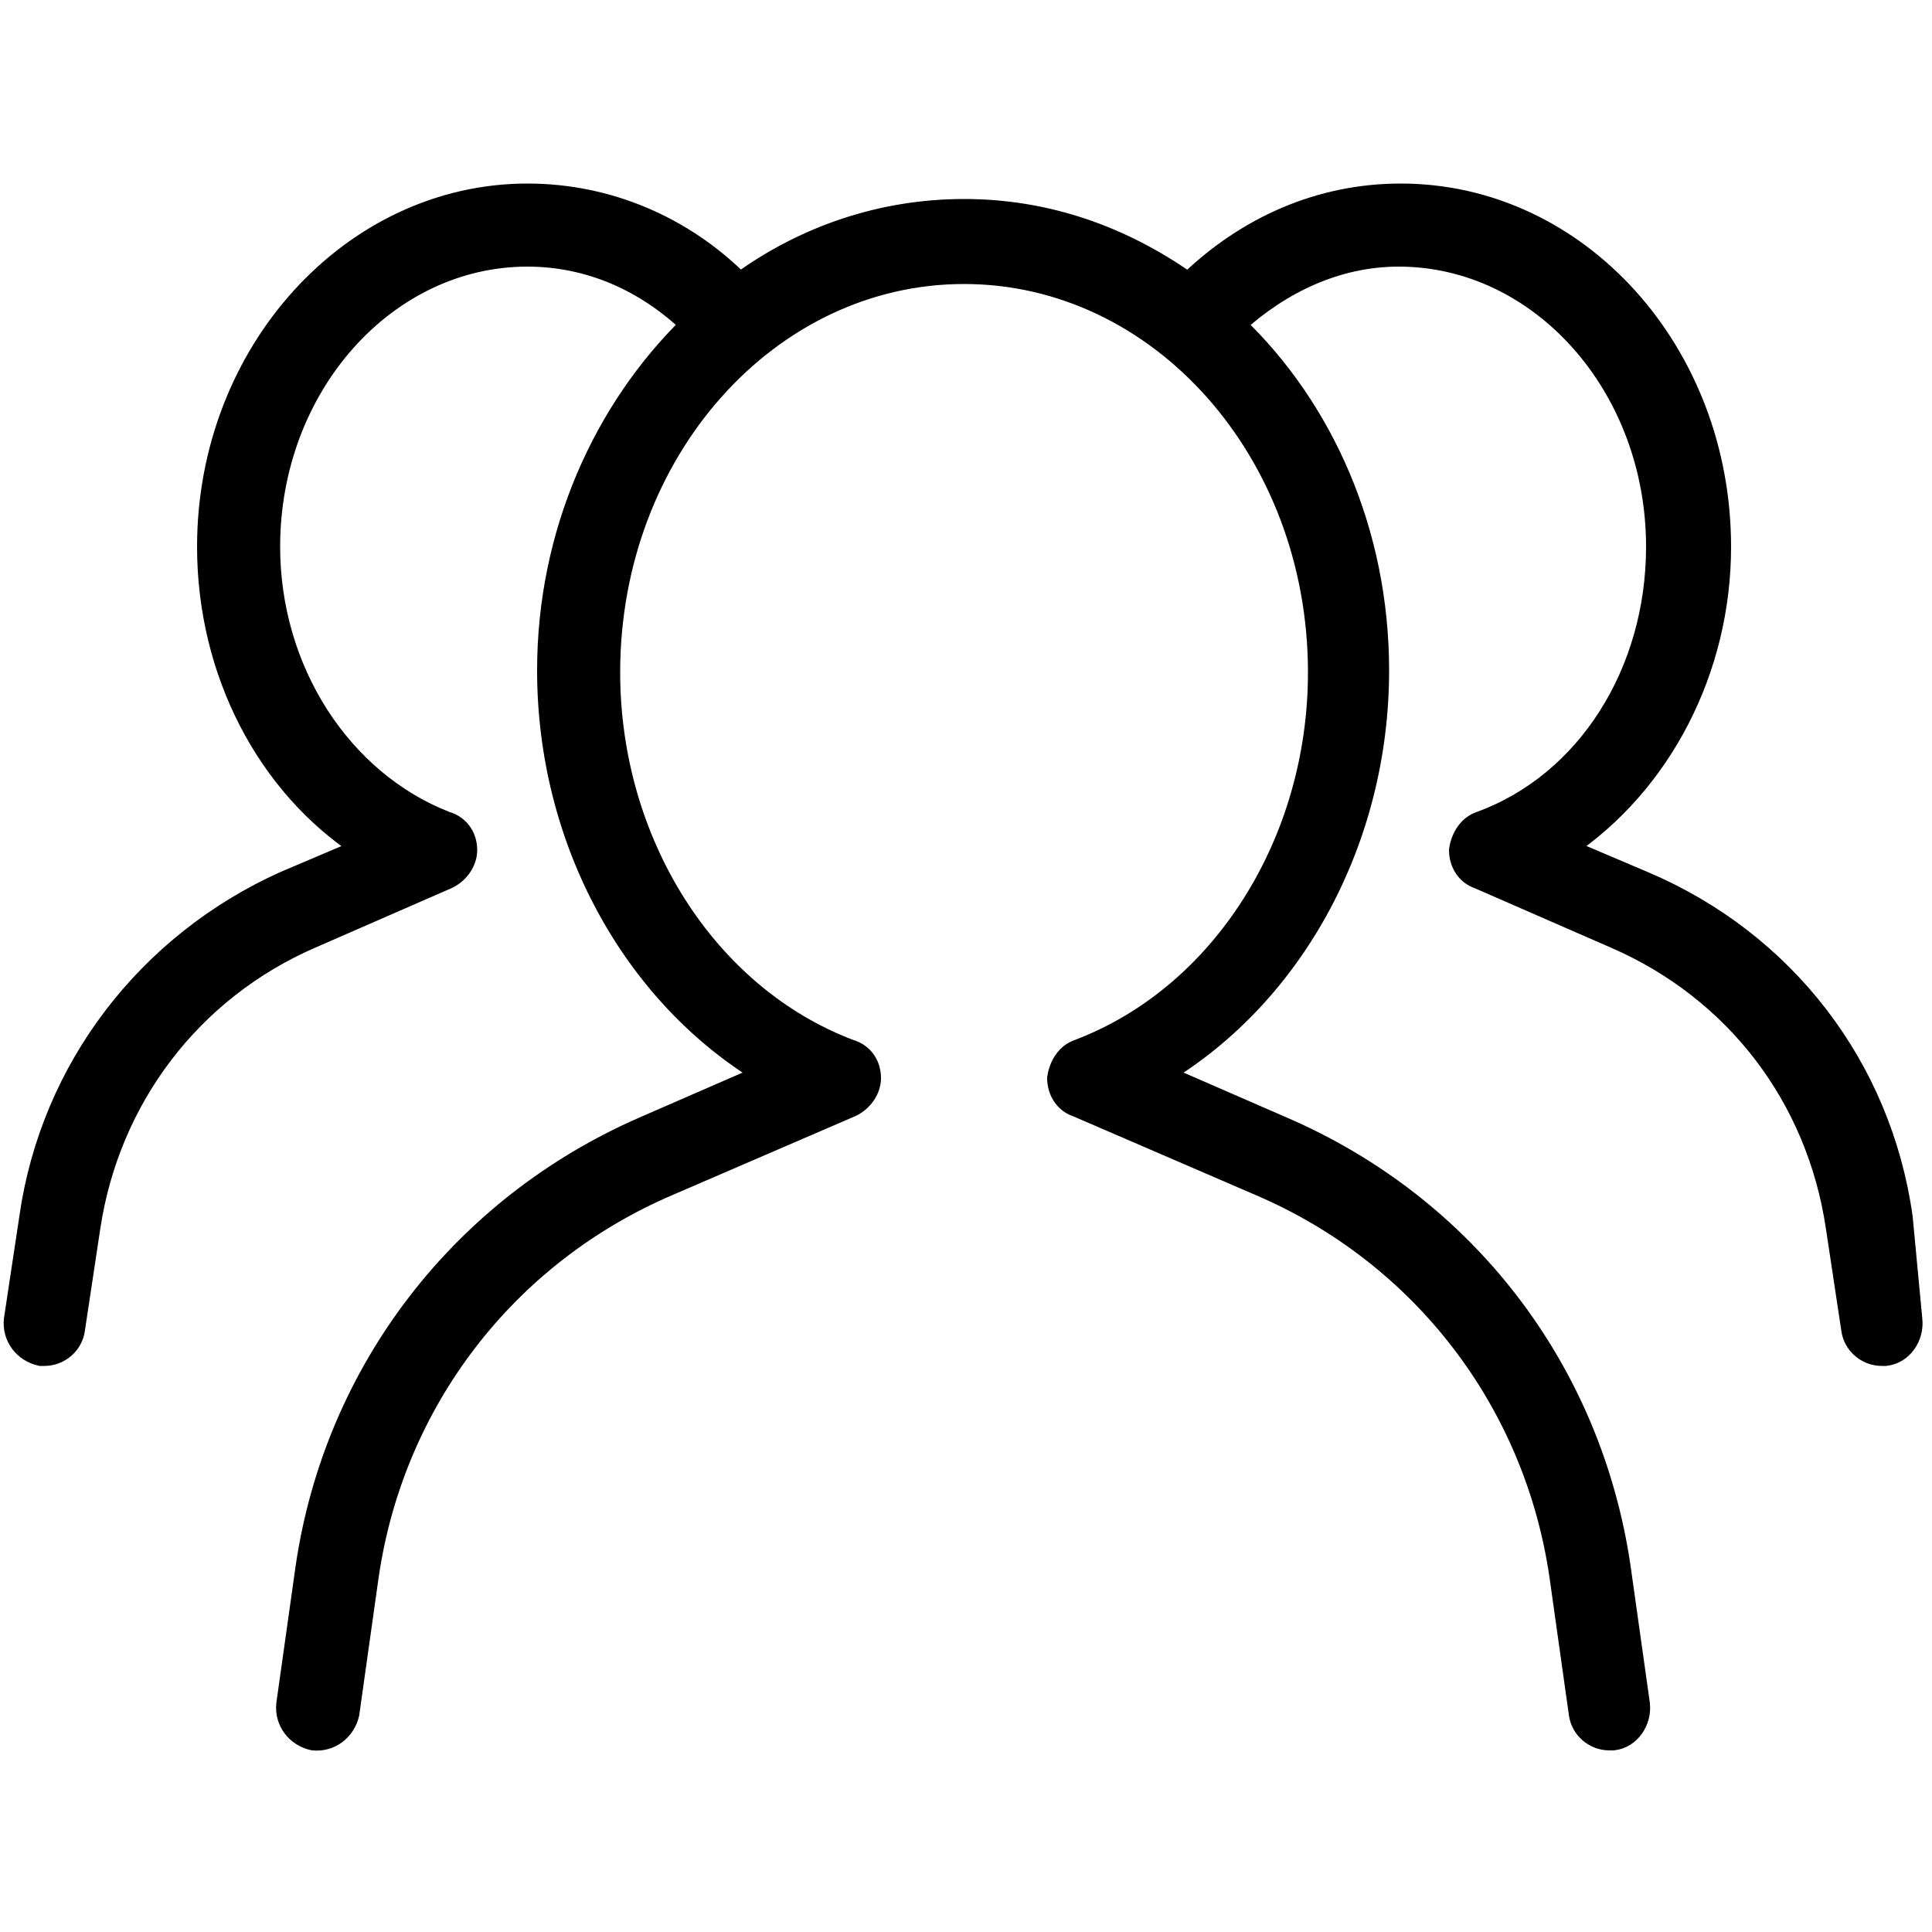
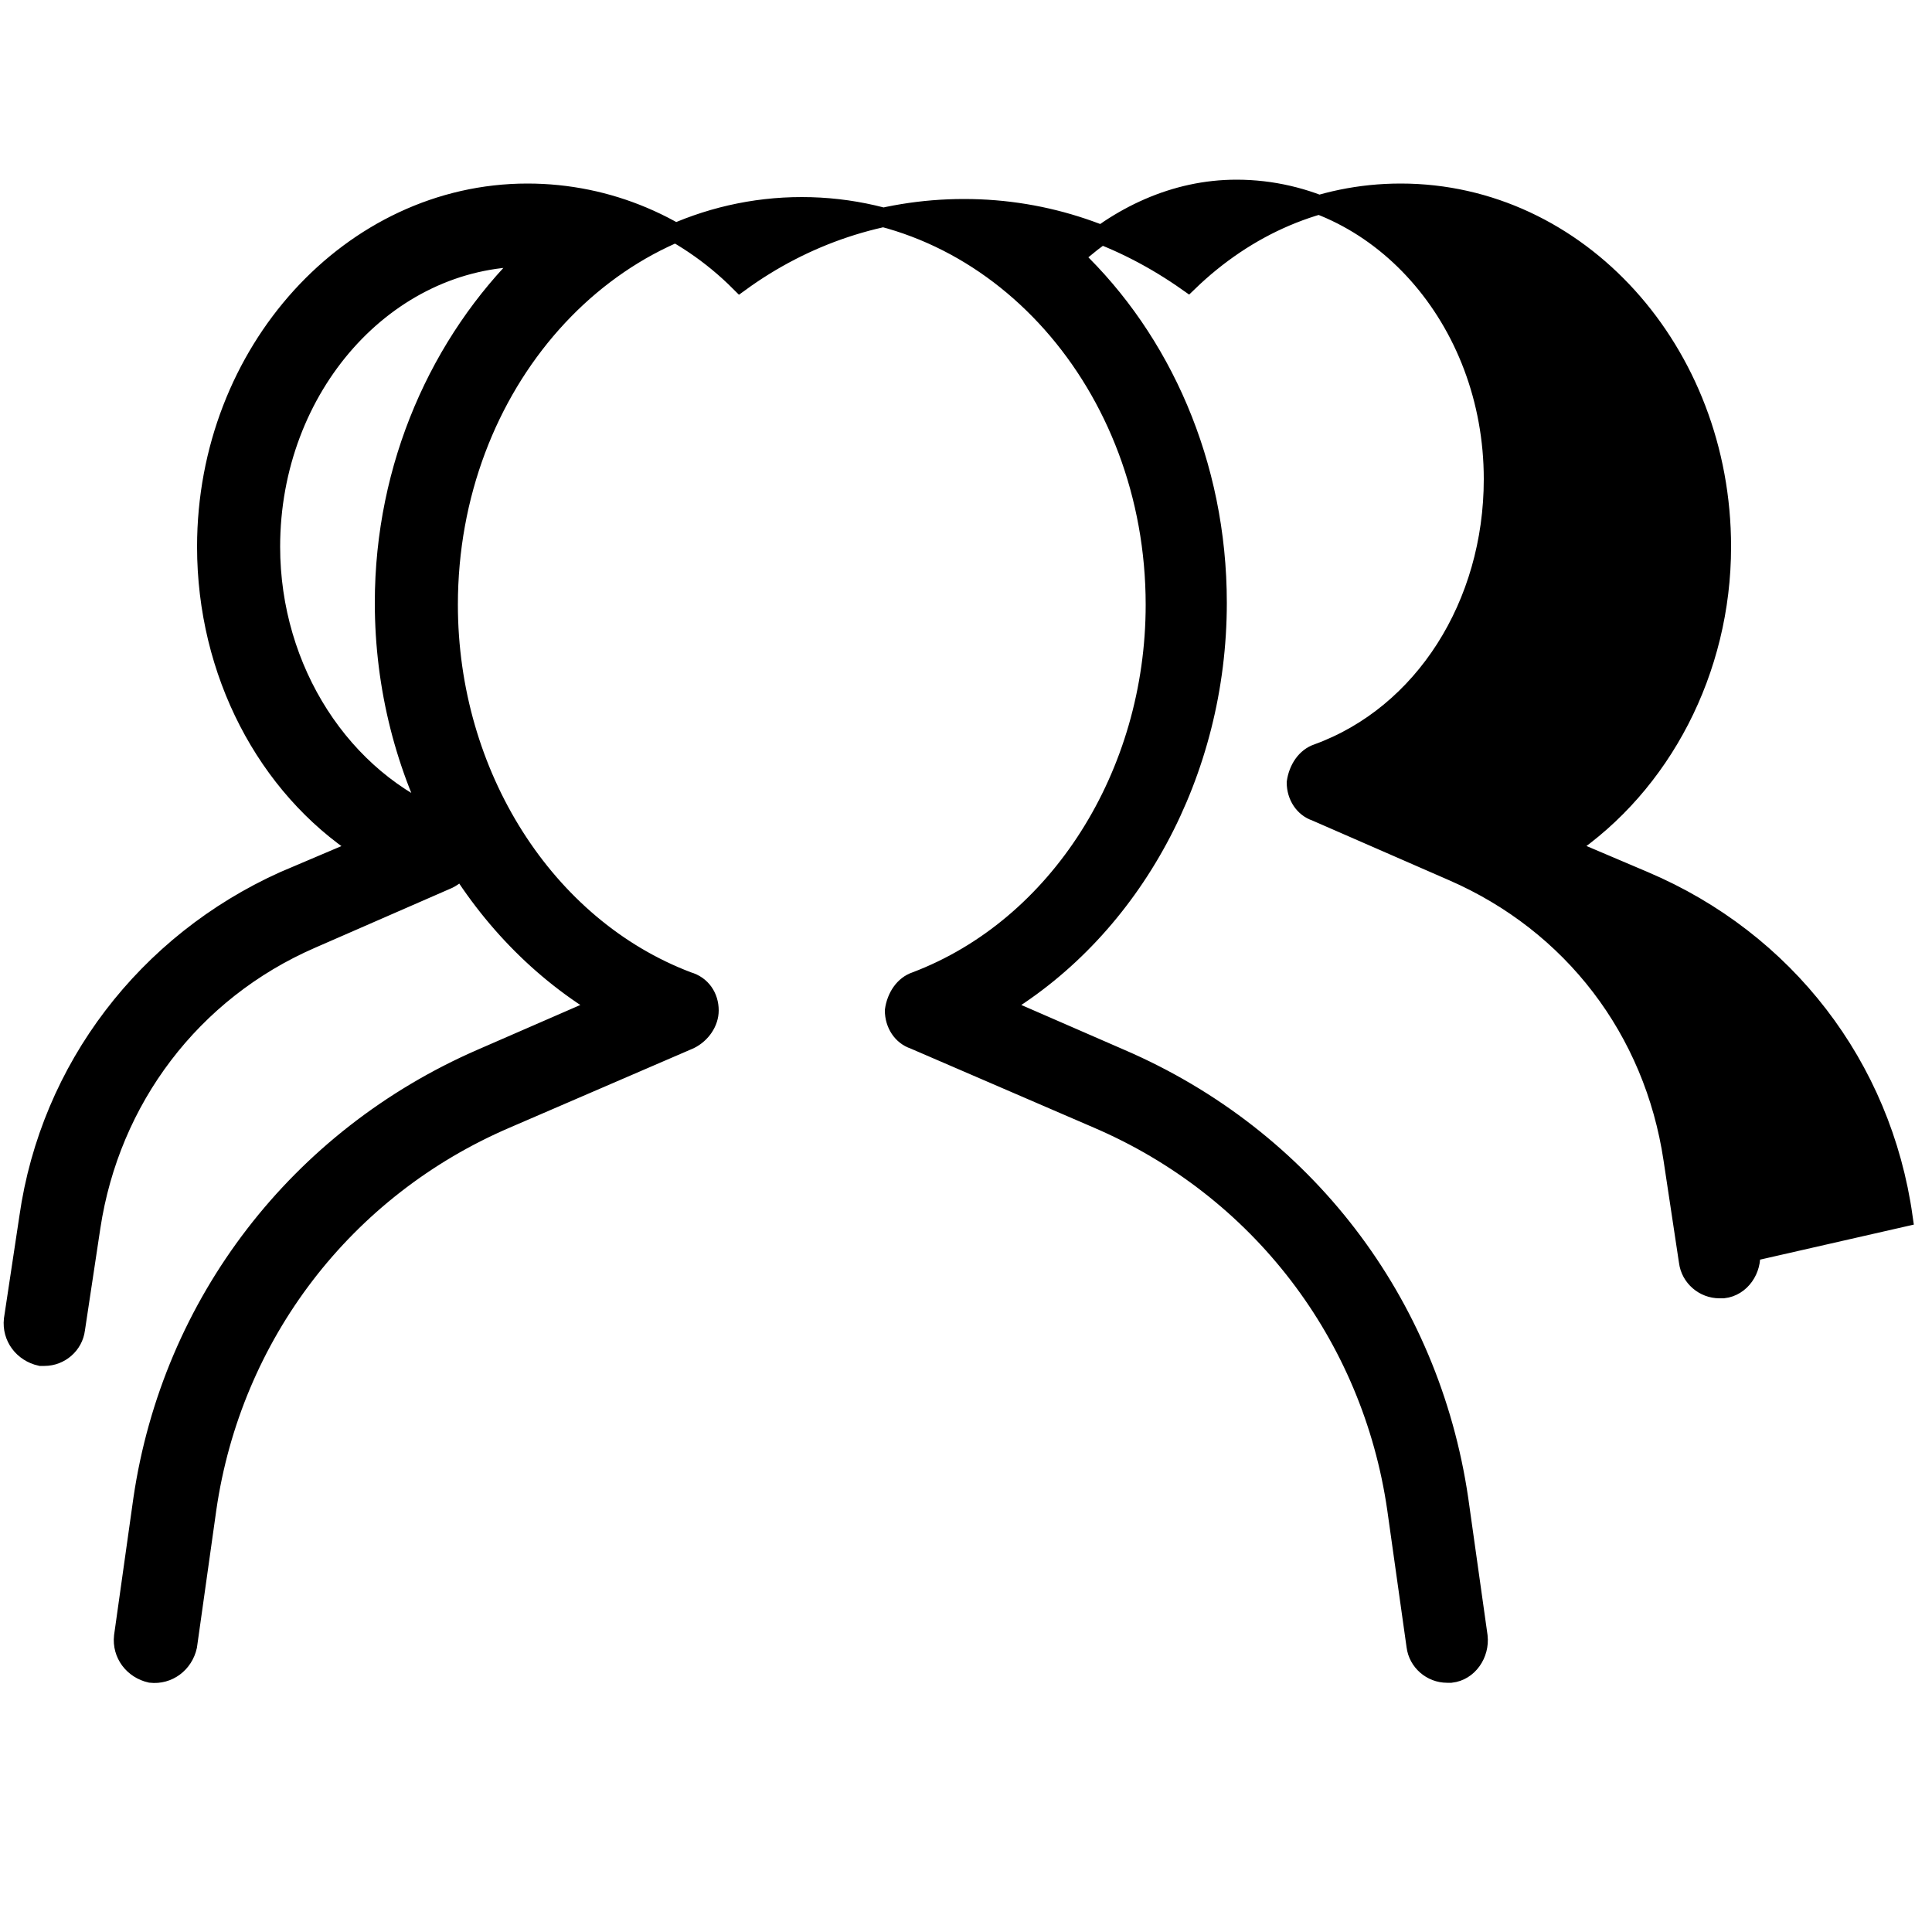
<svg xmlns="http://www.w3.org/2000/svg" x="0px" y="0px" viewBox="0 0 100 100" style="enable-background:new 0 0 100 100;" xml:space="preserve">
  <g>
-     <path style="stroke:currentColor;stroke-miterlimit:10;" d="M98.5,63c-1.1-7.8-6.1-14.3-13.4-17.4l-4-1.7c4.9-3.3,8-9.2,8-15.6  c0-10.1-7.4-18.3-16.6-18.3c-4.2,0-8,1.7-11,4.6c-3.4-2.4-7.3-3.8-11.6-3.8c-4.3,0-8.3,1.4-11.6,3.8c-2.9-2.9-6.8-4.6-11-4.6  c-9.1,0-16.6,8.2-16.6,18.3c0,6.5,3.1,12.4,8,15.6l-4,1.7C7.6,48.8,2.6,55.3,1.5,63l-0.8,5.3c-0.1,0.9,0.5,1.7,1.4,1.9  c0.1,0,0.2,0,0.2,0c0.8,0,1.5-0.6,1.6-1.4l0.8-5.3c1-6.6,5.2-12.2,11.4-14.9l7.1-3.1c0.6-0.3,1-0.9,1-1.5c0-0.7-0.4-1.3-1.1-1.5  c-5.4-2.1-9.1-7.8-9.1-14.2c0-8.3,6-15,13.3-15c3.2,0,6.1,1.3,8.4,3.5c-4.5,4.4-7.4,10.8-7.4,17.9c0,8.8,4.4,16.8,11.2,20.9  l-6.2,2.7c-9.4,4.1-16,12.6-17.5,22.8l-1,7.1c-0.1,0.9,0.5,1.7,1.4,1.9c0.9,0.1,1.7-0.5,1.9-1.4l1-7.1c1.3-9,7.1-16.6,15.5-20.2  l9.5-4.1c0.6-0.3,1-0.9,1-1.5c0-0.7-0.4-1.3-1.1-1.5c-7.4-2.8-12.4-10.7-12.4-19.5c0-11.4,8.2-20.6,18.3-20.6  c10.1,0,18.3,9.2,18.3,20.6c0,8.8-5,16.7-12.4,19.5c-0.6,0.2-1,0.8-1.1,1.5c0,0.7,0.4,1.3,1,1.5l9.5,4.1  c8.4,3.6,14.2,11.2,15.5,20.2l1,7.1c0.1,0.8,0.8,1.4,1.6,1.4c0.1,0,0.2,0,0.2,0c0.9-0.1,1.5-1,1.4-1.9l-1-7.1  c-1.5-10.2-8-18.7-17.5-22.8l-6.2-2.7c6.8-4.1,11.2-12.1,11.2-20.9c0-7.2-2.9-13.6-7.4-17.9c2.3-2.1,5.2-3.5,8.4-3.5  c7.3,0,13.3,6.7,13.3,15c0,6.5-3.6,12.2-9.1,14.2c-0.6,0.2-1,0.8-1.1,1.5c0,0.7,0.4,1.3,1,1.5l7.1,3.1c6.2,2.7,10.4,8.2,11.4,14.9  l0.8,5.3c0.1,0.8,0.8,1.4,1.6,1.4c0.1,0,0.2,0,0.2,0c0.9-0.1,1.5-1,1.4-1.9L98.5,63z" />
+     <path style="stroke:currentColor;stroke-miterlimit:10;" d="M98.5,63c-1.1-7.8-6.1-14.3-13.4-17.4l-4-1.7c4.9-3.3,8-9.2,8-15.6  c0-10.1-7.4-18.3-16.6-18.3c-4.2,0-8,1.7-11,4.6c-3.4-2.4-7.3-3.8-11.6-3.8c-4.3,0-8.3,1.4-11.6,3.8c-2.9-2.9-6.8-4.6-11-4.6  c-9.1,0-16.6,8.2-16.6,18.3c0,6.5,3.1,12.4,8,15.6l-4,1.7C7.6,48.8,2.6,55.3,1.5,63l-0.8,5.3c-0.1,0.9,0.5,1.7,1.4,1.9  c0.1,0,0.2,0,0.2,0c0.8,0,1.5-0.6,1.6-1.4l0.8-5.3c1-6.6,5.2-12.2,11.4-14.9l7.1-3.1c0.6-0.3,1-0.9,1-1.5c0-0.7-0.4-1.3-1.1-1.5  c-5.4-2.1-9.1-7.8-9.1-14.2c0-8.3,6-15,13.3-15c-4.5,4.4-7.4,10.8-7.4,17.9c0,8.8,4.4,16.8,11.2,20.9  l-6.2,2.7c-9.4,4.1-16,12.6-17.5,22.8l-1,7.1c-0.1,0.9,0.5,1.7,1.4,1.9c0.9,0.1,1.7-0.5,1.9-1.4l1-7.1c1.3-9,7.1-16.6,15.5-20.2  l9.5-4.1c0.6-0.3,1-0.9,1-1.5c0-0.7-0.4-1.3-1.1-1.5c-7.4-2.8-12.4-10.7-12.4-19.5c0-11.4,8.2-20.6,18.3-20.6  c10.1,0,18.3,9.2,18.3,20.6c0,8.8-5,16.7-12.4,19.5c-0.6,0.2-1,0.8-1.1,1.5c0,0.7,0.4,1.3,1,1.5l9.5,4.1  c8.4,3.6,14.2,11.2,15.5,20.2l1,7.1c0.1,0.8,0.8,1.4,1.6,1.4c0.1,0,0.2,0,0.2,0c0.9-0.1,1.5-1,1.4-1.9l-1-7.1  c-1.5-10.2-8-18.7-17.5-22.8l-6.2-2.7c6.8-4.1,11.2-12.1,11.2-20.9c0-7.2-2.9-13.6-7.4-17.9c2.3-2.1,5.2-3.5,8.4-3.5  c7.3,0,13.3,6.7,13.3,15c0,6.5-3.6,12.2-9.1,14.2c-0.6,0.2-1,0.8-1.1,1.5c0,0.7,0.4,1.3,1,1.5l7.1,3.1c6.2,2.7,10.4,8.2,11.4,14.9  l0.8,5.3c0.1,0.8,0.8,1.4,1.6,1.4c0.1,0,0.2,0,0.2,0c0.9-0.1,1.5-1,1.4-1.9L98.5,63z" />
  </g>
</svg>